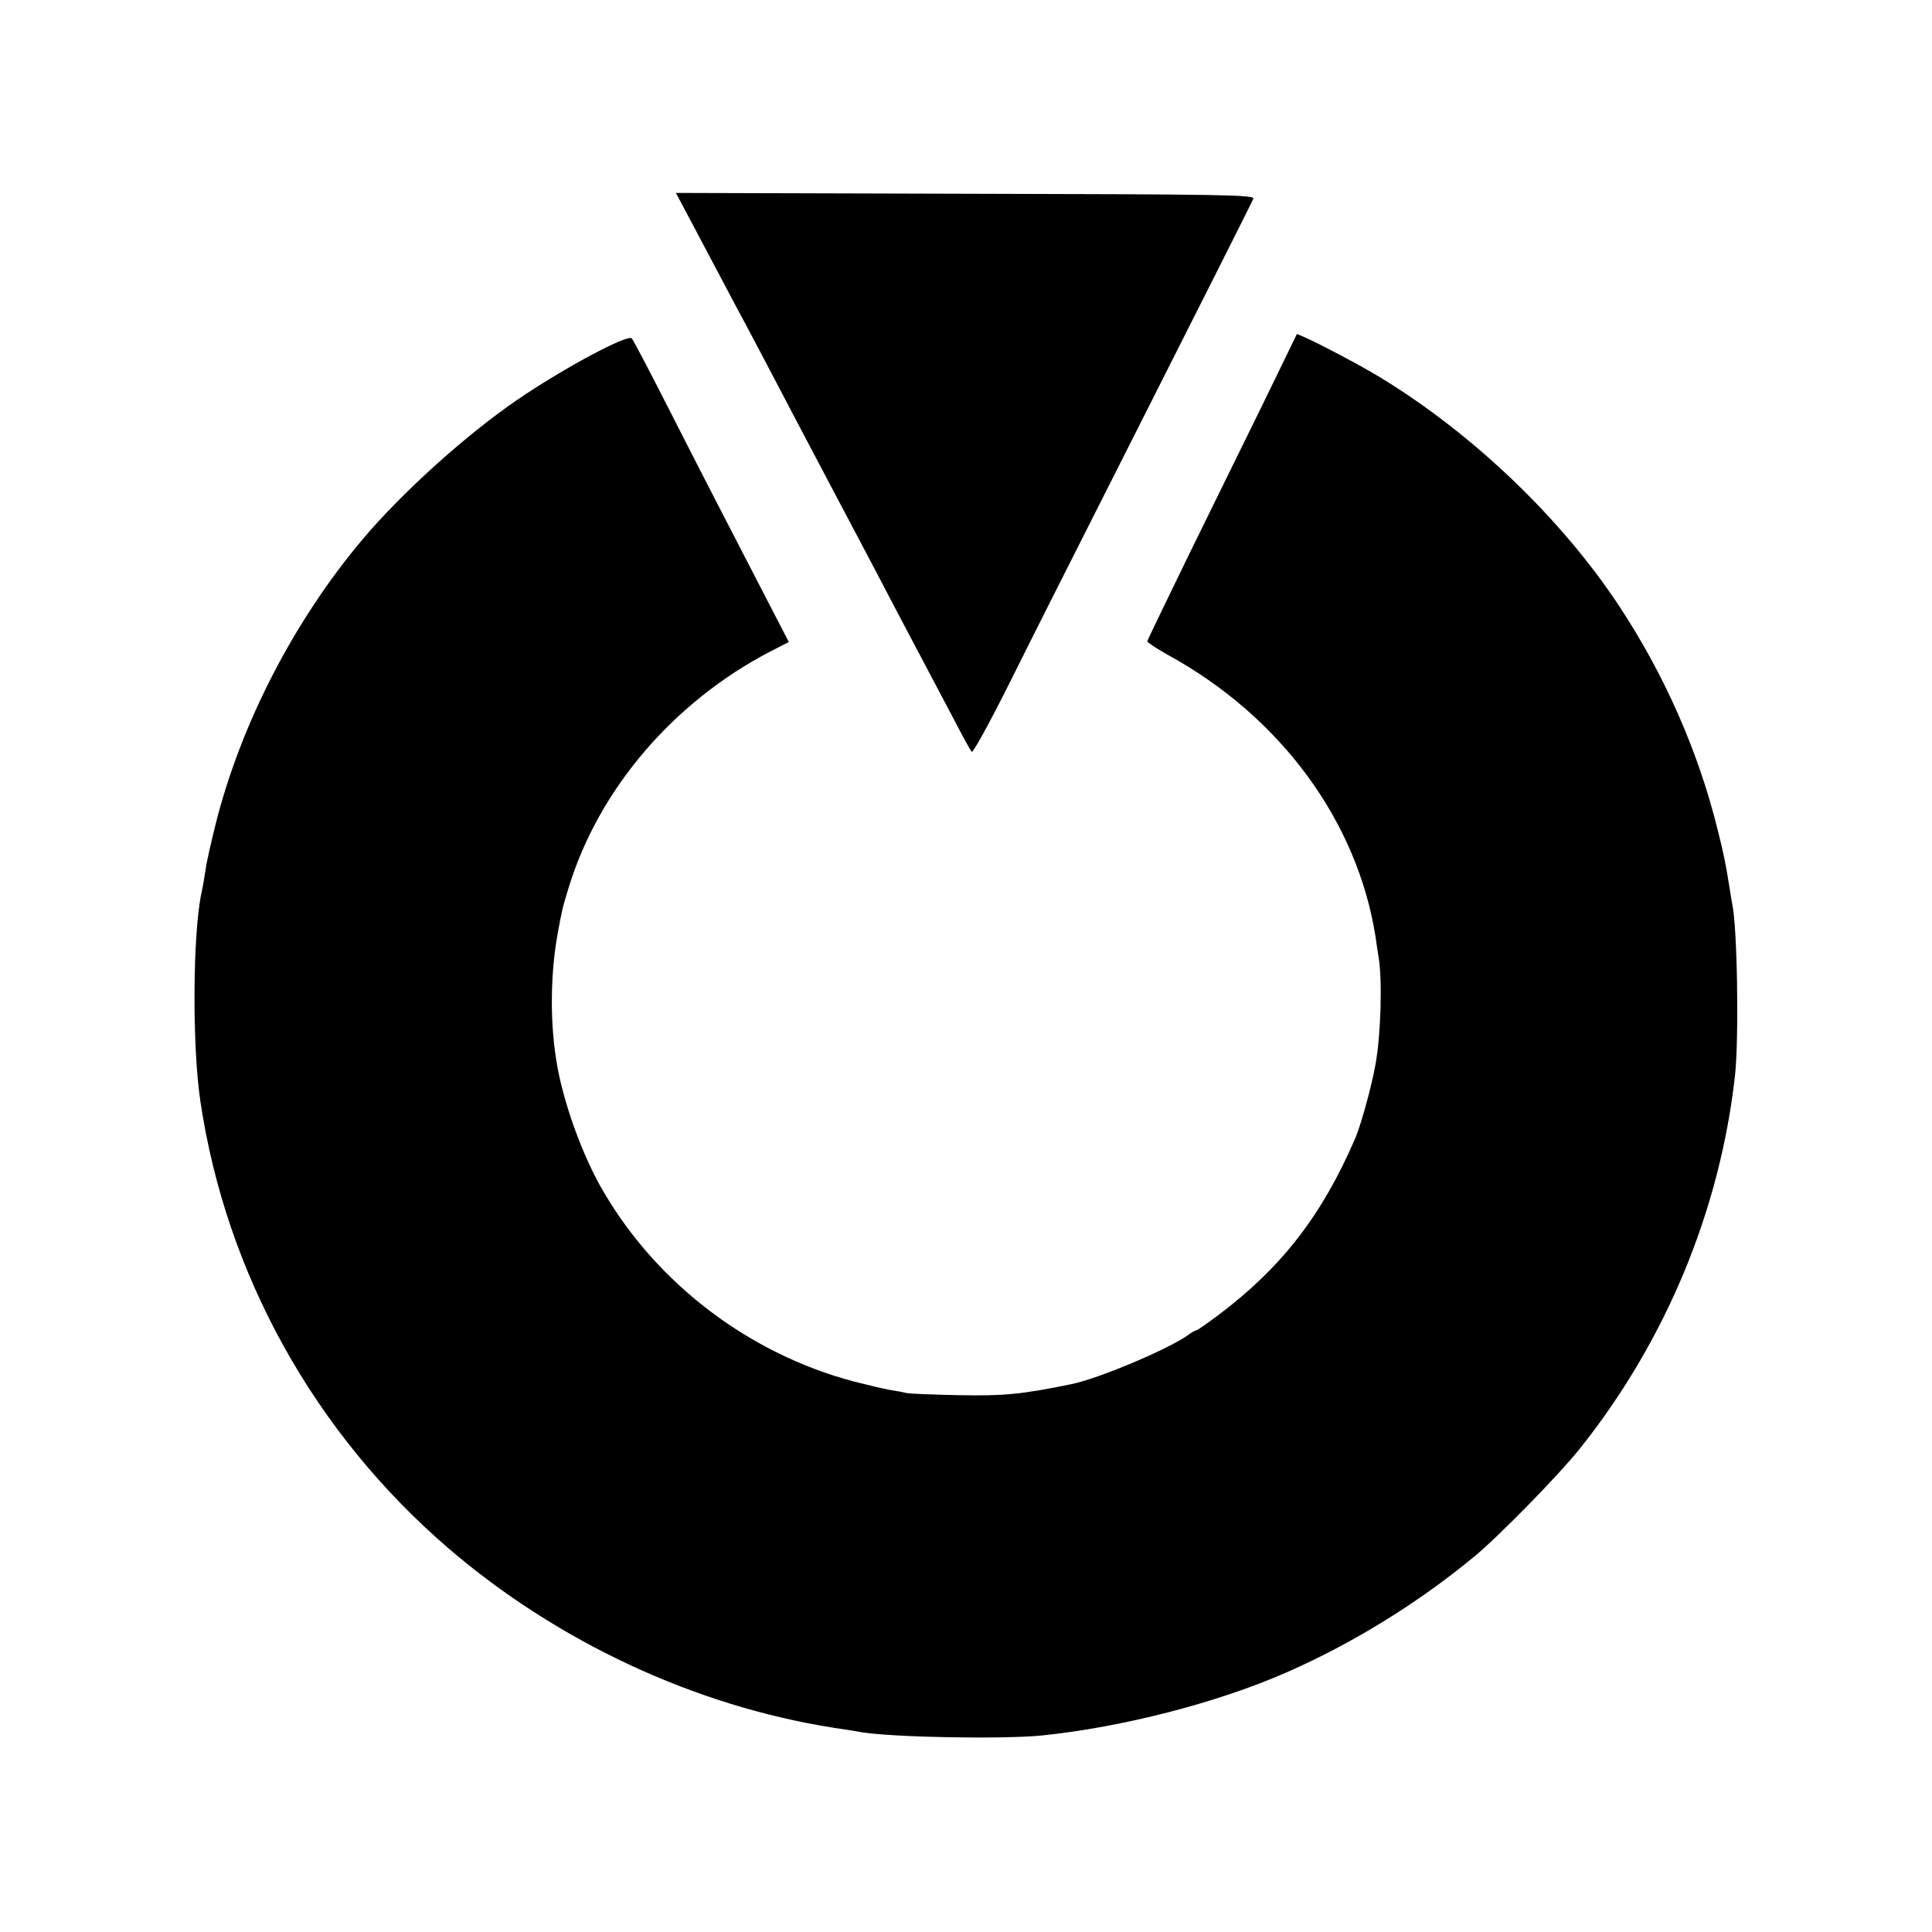
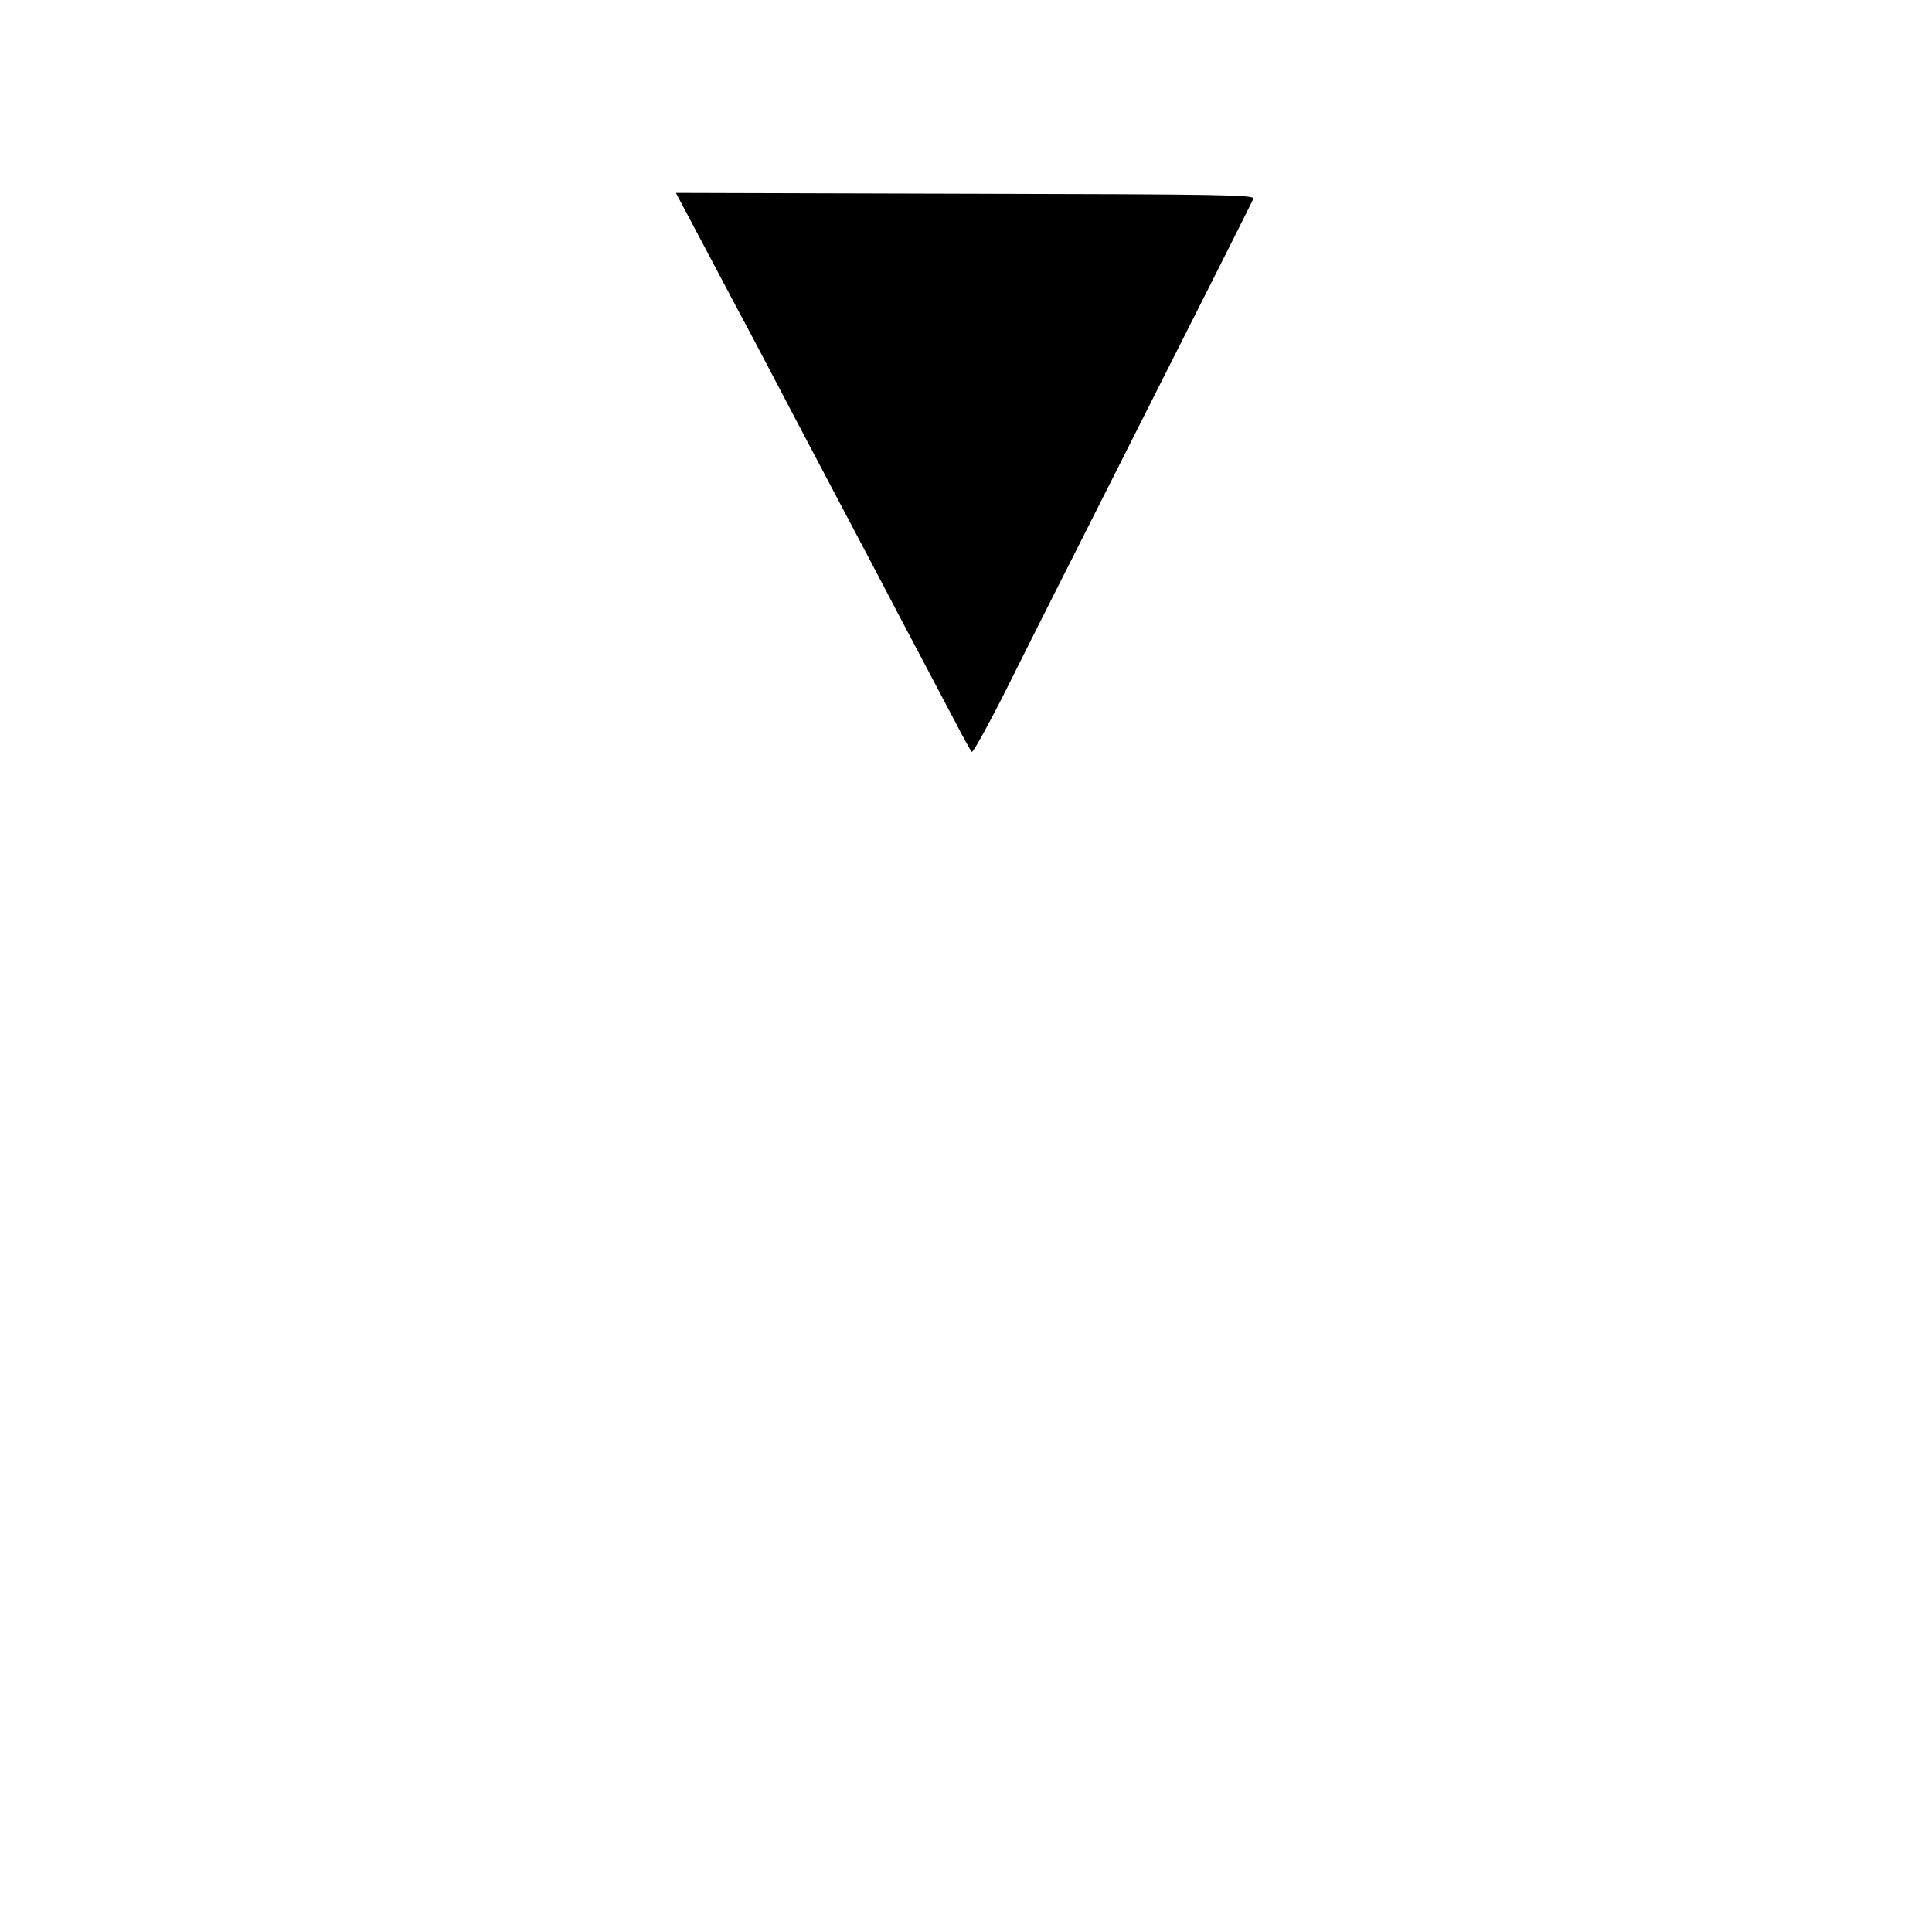
<svg xmlns="http://www.w3.org/2000/svg" version="1.0" width="700pt" height="700pt" viewBox="0 0 700 700" preserveAspectRatio="xMidYMid meet">
  <g transform="translate(0,700) scale(0.1,-0.1)" fill="#000000" stroke="none">
    <path d="M2501 6203 c79 -149 138 -261 179 -338 21 -38 62 -117 93 -175 95 -182 299 -568 382 -725 23 -44 67 -127 97 -185 61 -116 122 -231 206 -390 30 -58 58 -109 63 -114 4 -5 66 108 137 250 71 143 234 466 362 719 344 681 514 1018 521 1035 6 14 -102 16 -1043 18 l-1049 3 52 -98z" />
-     <path d="M4576 5537 c-68 -138 -190 -387 -271 -552 -80 -165 -147 -303 -148 -308 -1 -4 32 -26 73 -49 410 -224 688 -603 754 -1023 2 -16 7 -49 11 -73 14 -86 8 -282 -11 -387 -14 -79 -53 -222 -74 -270 -120 -278 -266 -467 -496 -640 -40 -30 -76 -55 -79 -55 -4 0 -19 -8 -33 -19 -75 -52 -322 -156 -420 -176 -180 -37 -244 -43 -407 -40 -93 2 -180 5 -191 8 -12 3 -39 8 -60 11 -22 4 -81 18 -132 31 -376 100 -708 351 -904 685 -78 131 -151 335 -173 482 -23 145 -20 317 6 458 16 88 18 94 40 166 109 355 380 672 731 854 l66 34 -73 141 c-158 306 -238 460 -360 700 -70 138 -131 254 -136 259 -15 16 -247 -108 -414 -222 -186 -127 -420 -338 -562 -507 -249 -296 -441 -669 -532 -1032 -16 -65 -33 -138 -36 -163 -4 -25 -10 -63 -15 -85 -32 -149 -34 -555 -4 -755 93 -626 413 -1202 899 -1620 395 -339 893 -571 1395 -650 41 -6 86 -13 100 -16 117 -19 511 -26 655 -12 292 30 637 119 885 228 240 105 478 252 680 419 87 71 309 298 383 391 311 389 508 862 563 1351 15 132 9 539 -10 625 -2 12 -7 39 -10 60 -14 87 -19 113 -43 209 -70 283 -192 560 -357 810 -208 315 -527 621 -861 825 -68 42 -223 124 -278 148 l-28 12 -123 -253z" />
  </g>
</svg>